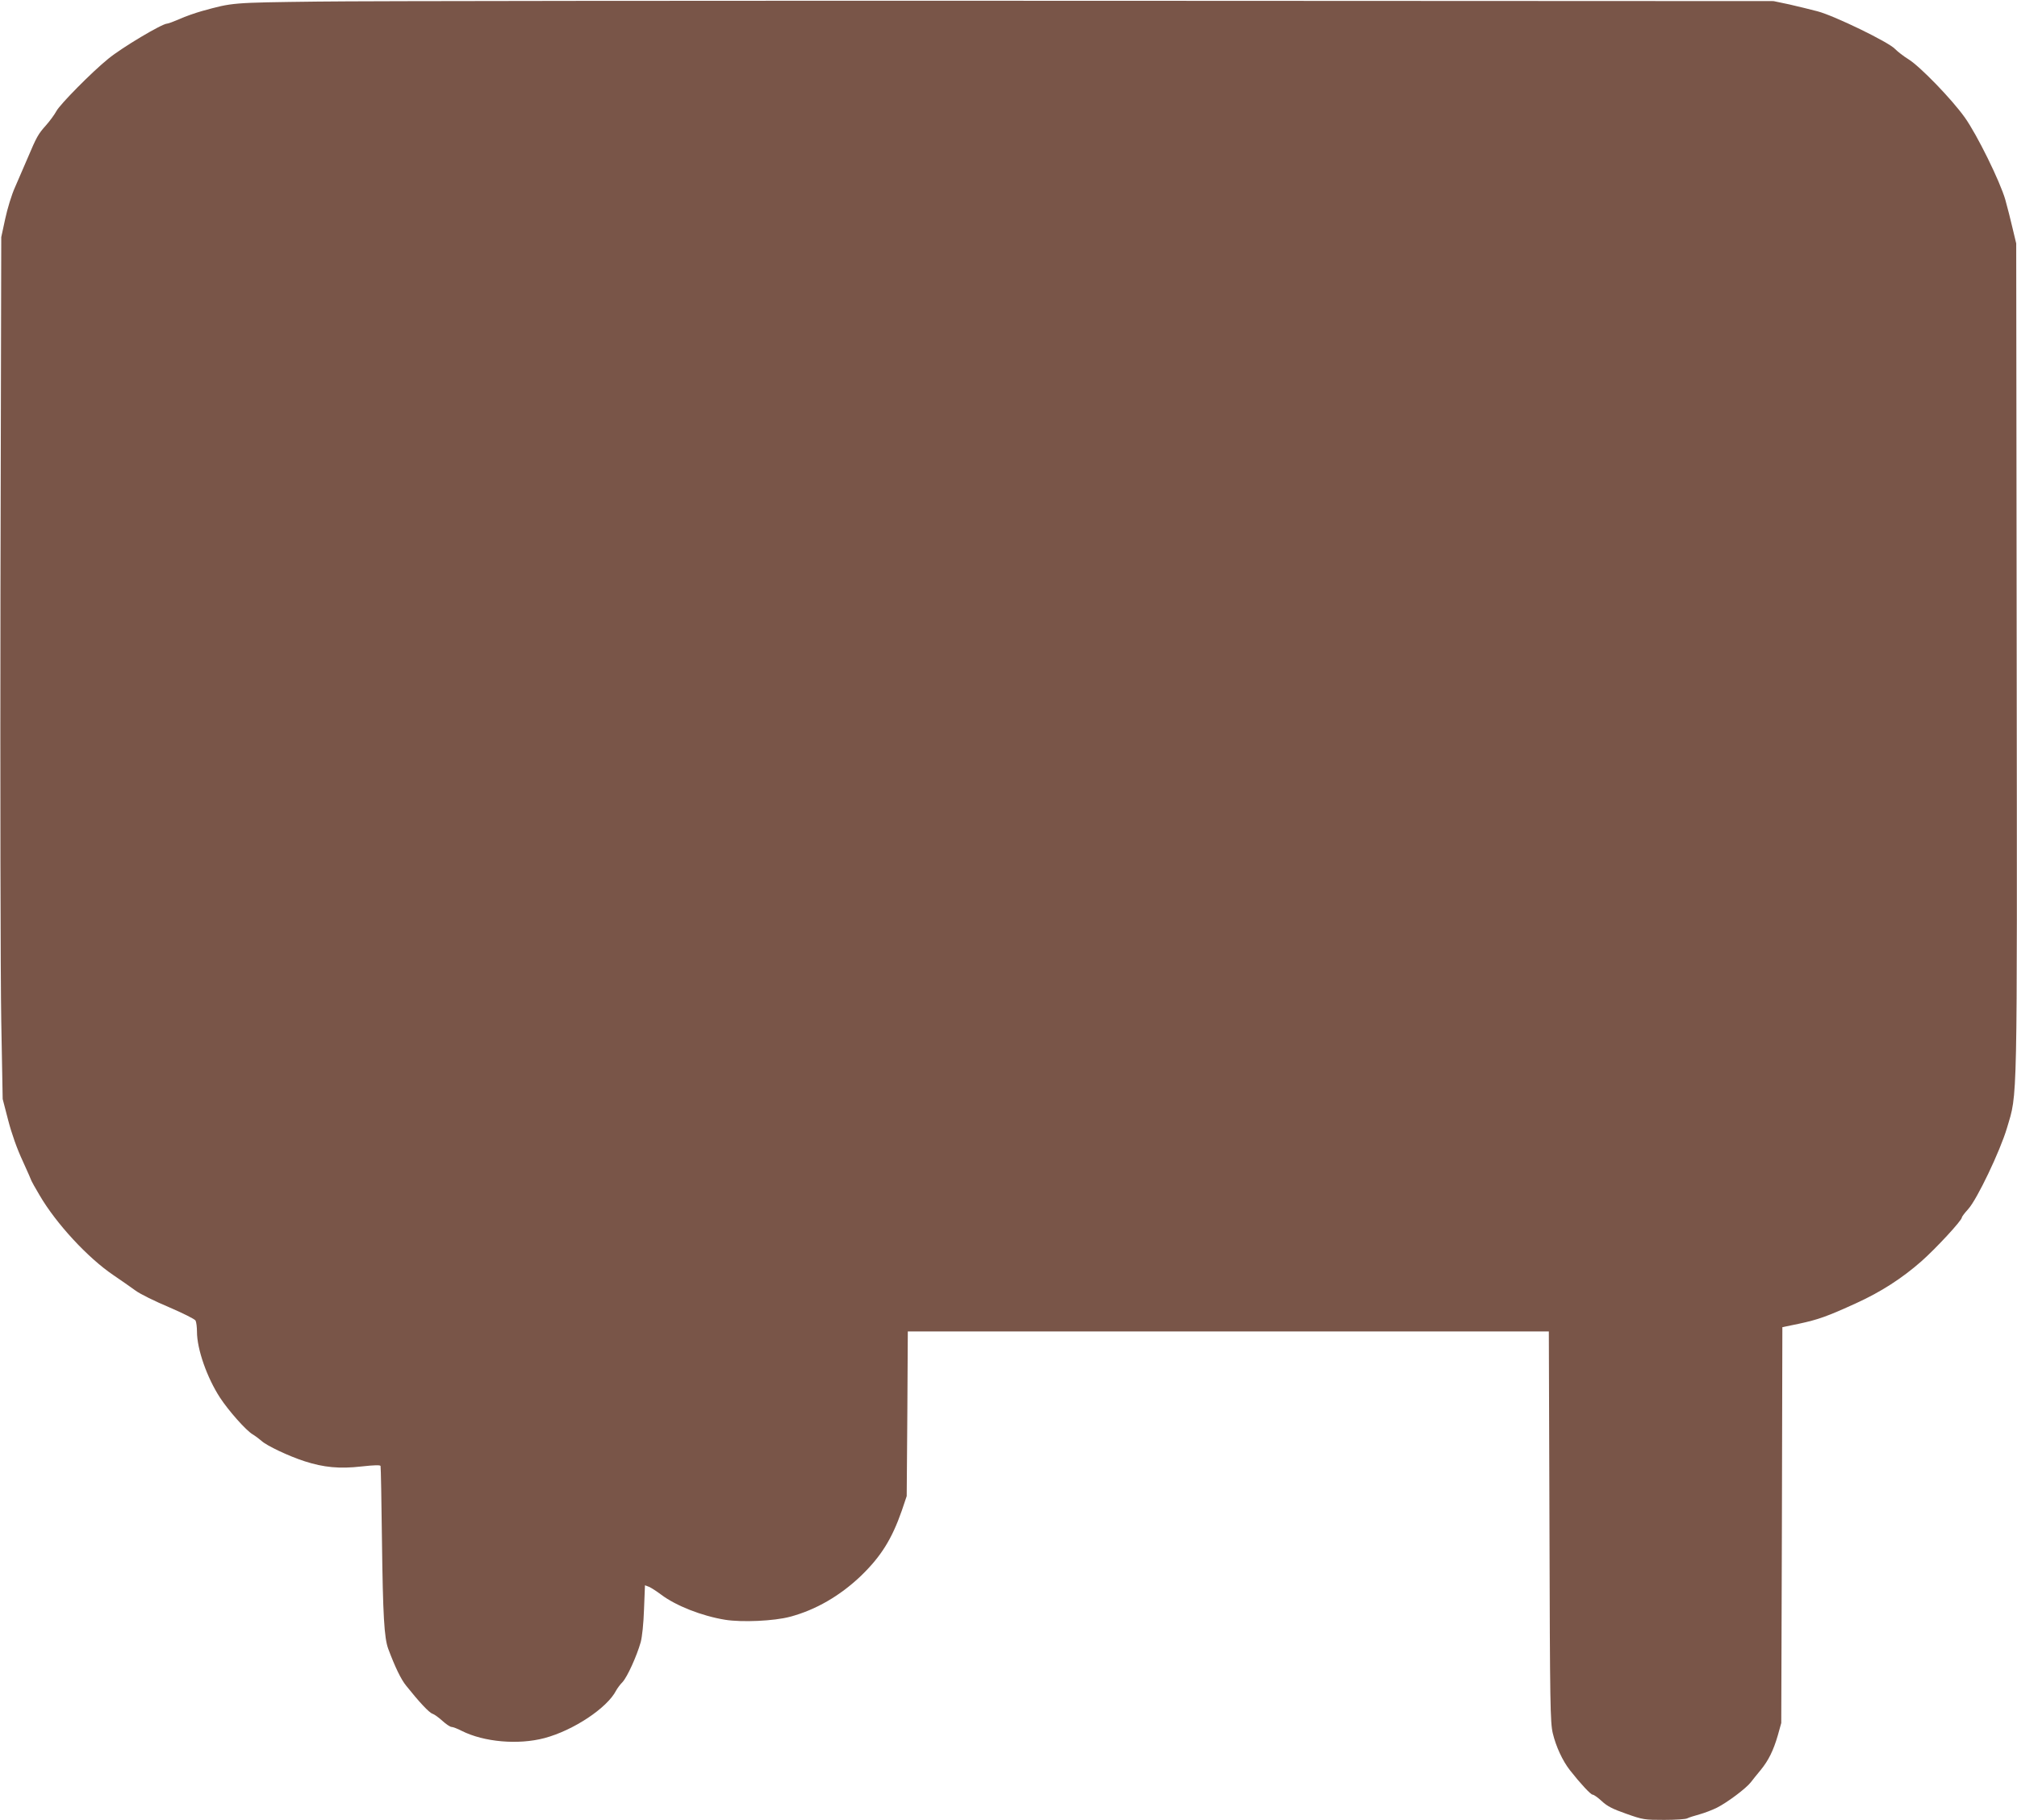
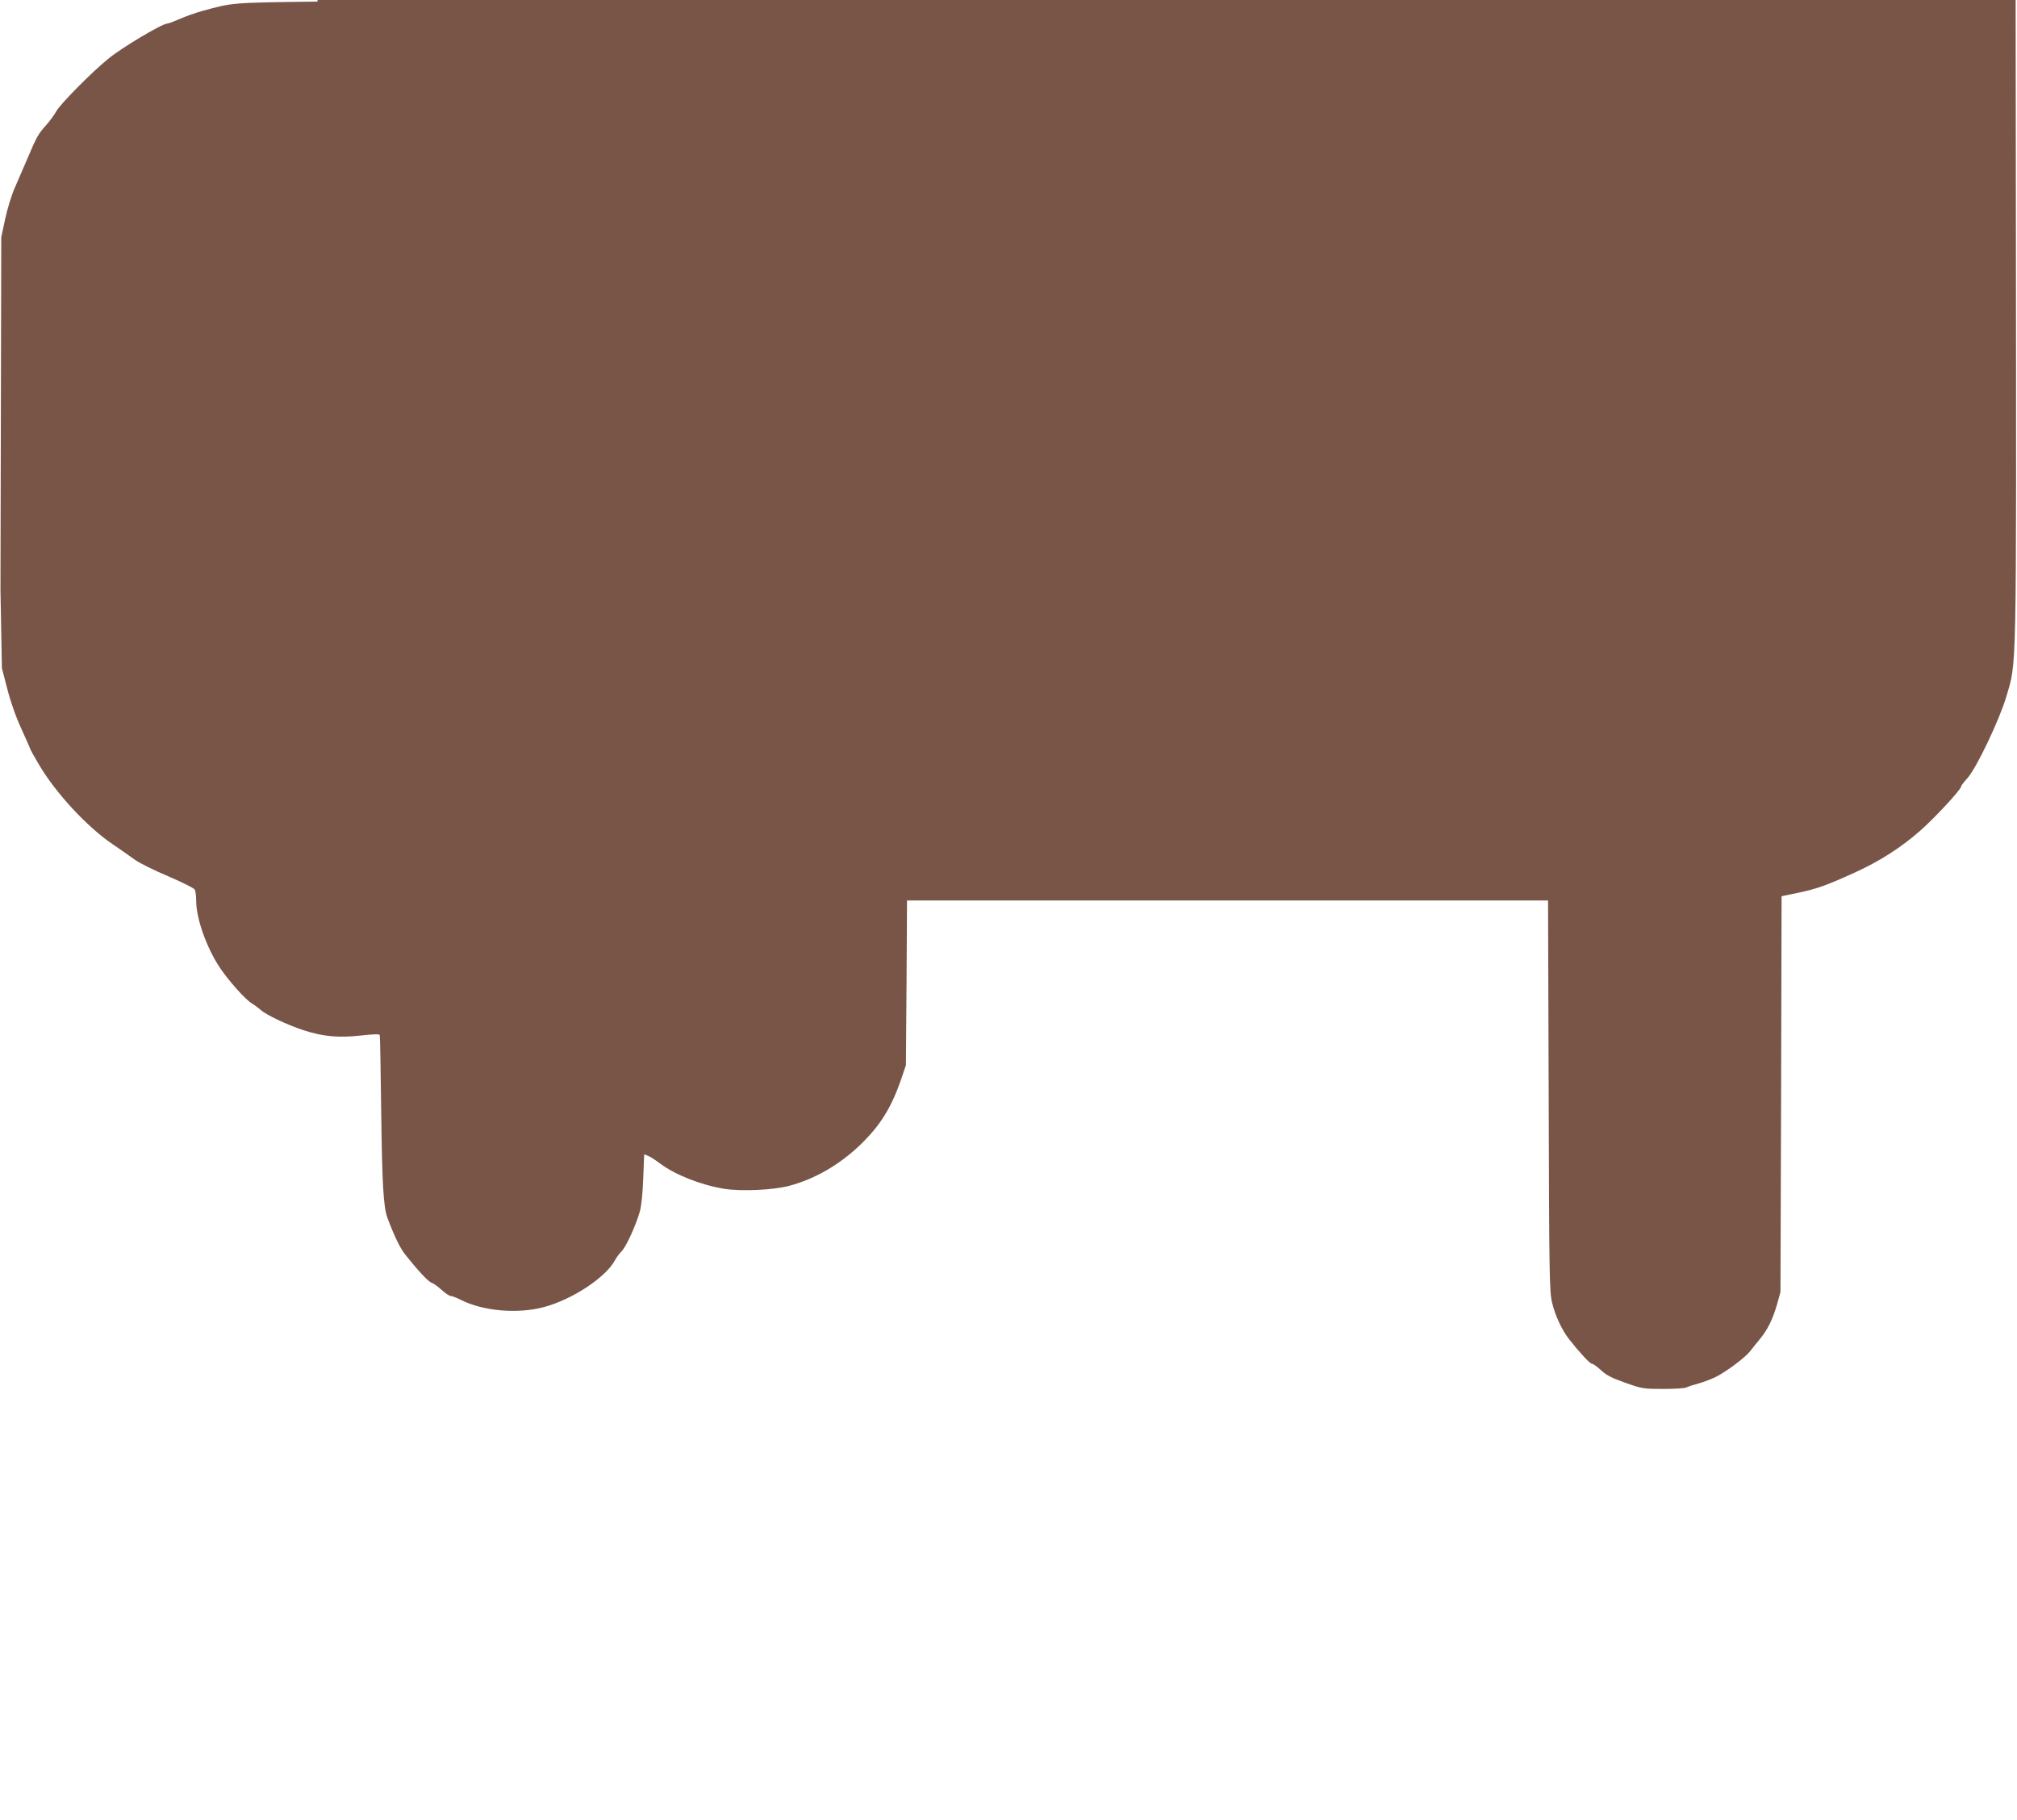
<svg xmlns="http://www.w3.org/2000/svg" version="1.0" width="1280pt" height="1155pt" viewBox="0 0 1280 1155" preserveAspectRatio="xMidYMid meet">
  <g transform="translate(0,1155) scale(0.1,-0.1)" fill="#795548" stroke="none">
-     <path d="M2015 11540 c-550 -7 -536 -6 -733 -60 -42 -12 -106 -34 -143 -51 -37 -16 -72 -29 -79 -29 -31 0 -287 -152 -373 -223 -104 -84 -307 -290 -329 -332 -12 -22 -41 -62 -65 -89 -51 -57 -60 -73 -118 -210 -24 -56 -60 -139 -80 -185 -21 -46 -48 -135 -62 -200 l-25 -116 -5 -2240 c-2 -1232 0 -2463 5 -2735 l9 -495 35 -135 c22 -85 56 -181 92 -258 31 -68 56 -125 56 -127 0 -2 23 -43 52 -92 104 -178 305 -396 468 -506 47 -32 109 -75 139 -97 29 -22 125 -69 213 -106 88 -38 163 -75 169 -85 5 -10 9 -42 9 -71 0 -111 64 -292 146 -418 55 -84 165 -208 207 -233 17 -10 43 -30 57 -42 32 -30 171 -96 273 -129 121 -39 221 -49 361 -33 82 9 119 10 121 3 2 -6 6 -220 9 -476 6 -473 14 -615 40 -685 43 -115 81 -194 114 -234 82 -103 146 -171 166 -177 12 -4 40 -24 63 -45 24 -22 50 -39 58 -39 9 0 38 -11 65 -25 141 -71 358 -90 525 -46 184 49 398 191 455 302 7 13 25 38 41 54 30 33 89 162 115 253 9 34 18 117 21 209 l6 152 26 -10 c14 -6 48 -28 76 -49 94 -71 259 -136 407 -160 107 -17 310 -8 411 19 163 43 318 133 451 260 128 124 196 234 259 414 l31 92 4 523 3 522 2034 0 2034 0 4 -1238 c3 -1138 5 -1243 21 -1312 20 -84 62 -175 109 -235 65 -83 132 -155 144 -155 8 0 33 -18 58 -41 34 -32 69 -50 155 -80 107 -38 116 -39 241 -39 71 0 137 4 147 10 9 5 44 16 77 25 32 9 82 28 110 42 66 33 186 123 216 162 13 17 41 52 62 77 50 61 81 124 109 220 l22 79 4 1256 3 1256 106 22 c121 26 178 46 362 130 156 71 290 157 413 265 90 79 258 260 258 279 0 5 18 29 40 53 56 61 202 367 246 514 68 231 65 80 62 2990 l-3 2625 -23 96 c-12 53 -33 134 -46 181 -34 118 -180 414 -257 522 -83 117 -286 326 -358 370 -31 19 -69 49 -86 66 -40 43 -384 210 -490 238 -44 12 -125 31 -180 44 l-100 21 -4360 2 c-2398 1 -4594 -1 -4880 -5z" />
+     <path d="M2015 11540 c-550 -7 -536 -6 -733 -60 -42 -12 -106 -34 -143 -51 -37 -16 -72 -29 -79 -29 -31 0 -287 -152 -373 -223 -104 -84 -307 -290 -329 -332 -12 -22 -41 -62 -65 -89 -51 -57 -60 -73 -118 -210 -24 -56 -60 -139 -80 -185 -21 -46 -48 -135 -62 -200 l-25 -116 -5 -2240 l9 -495 35 -135 c22 -85 56 -181 92 -258 31 -68 56 -125 56 -127 0 -2 23 -43 52 -92 104 -178 305 -396 468 -506 47 -32 109 -75 139 -97 29 -22 125 -69 213 -106 88 -38 163 -75 169 -85 5 -10 9 -42 9 -71 0 -111 64 -292 146 -418 55 -84 165 -208 207 -233 17 -10 43 -30 57 -42 32 -30 171 -96 273 -129 121 -39 221 -49 361 -33 82 9 119 10 121 3 2 -6 6 -220 9 -476 6 -473 14 -615 40 -685 43 -115 81 -194 114 -234 82 -103 146 -171 166 -177 12 -4 40 -24 63 -45 24 -22 50 -39 58 -39 9 0 38 -11 65 -25 141 -71 358 -90 525 -46 184 49 398 191 455 302 7 13 25 38 41 54 30 33 89 162 115 253 9 34 18 117 21 209 l6 152 26 -10 c14 -6 48 -28 76 -49 94 -71 259 -136 407 -160 107 -17 310 -8 411 19 163 43 318 133 451 260 128 124 196 234 259 414 l31 92 4 523 3 522 2034 0 2034 0 4 -1238 c3 -1138 5 -1243 21 -1312 20 -84 62 -175 109 -235 65 -83 132 -155 144 -155 8 0 33 -18 58 -41 34 -32 69 -50 155 -80 107 -38 116 -39 241 -39 71 0 137 4 147 10 9 5 44 16 77 25 32 9 82 28 110 42 66 33 186 123 216 162 13 17 41 52 62 77 50 61 81 124 109 220 l22 79 4 1256 3 1256 106 22 c121 26 178 46 362 130 156 71 290 157 413 265 90 79 258 260 258 279 0 5 18 29 40 53 56 61 202 367 246 514 68 231 65 80 62 2990 l-3 2625 -23 96 c-12 53 -33 134 -46 181 -34 118 -180 414 -257 522 -83 117 -286 326 -358 370 -31 19 -69 49 -86 66 -40 43 -384 210 -490 238 -44 12 -125 31 -180 44 l-100 21 -4360 2 c-2398 1 -4594 -1 -4880 -5z" />
  </g>
</svg>